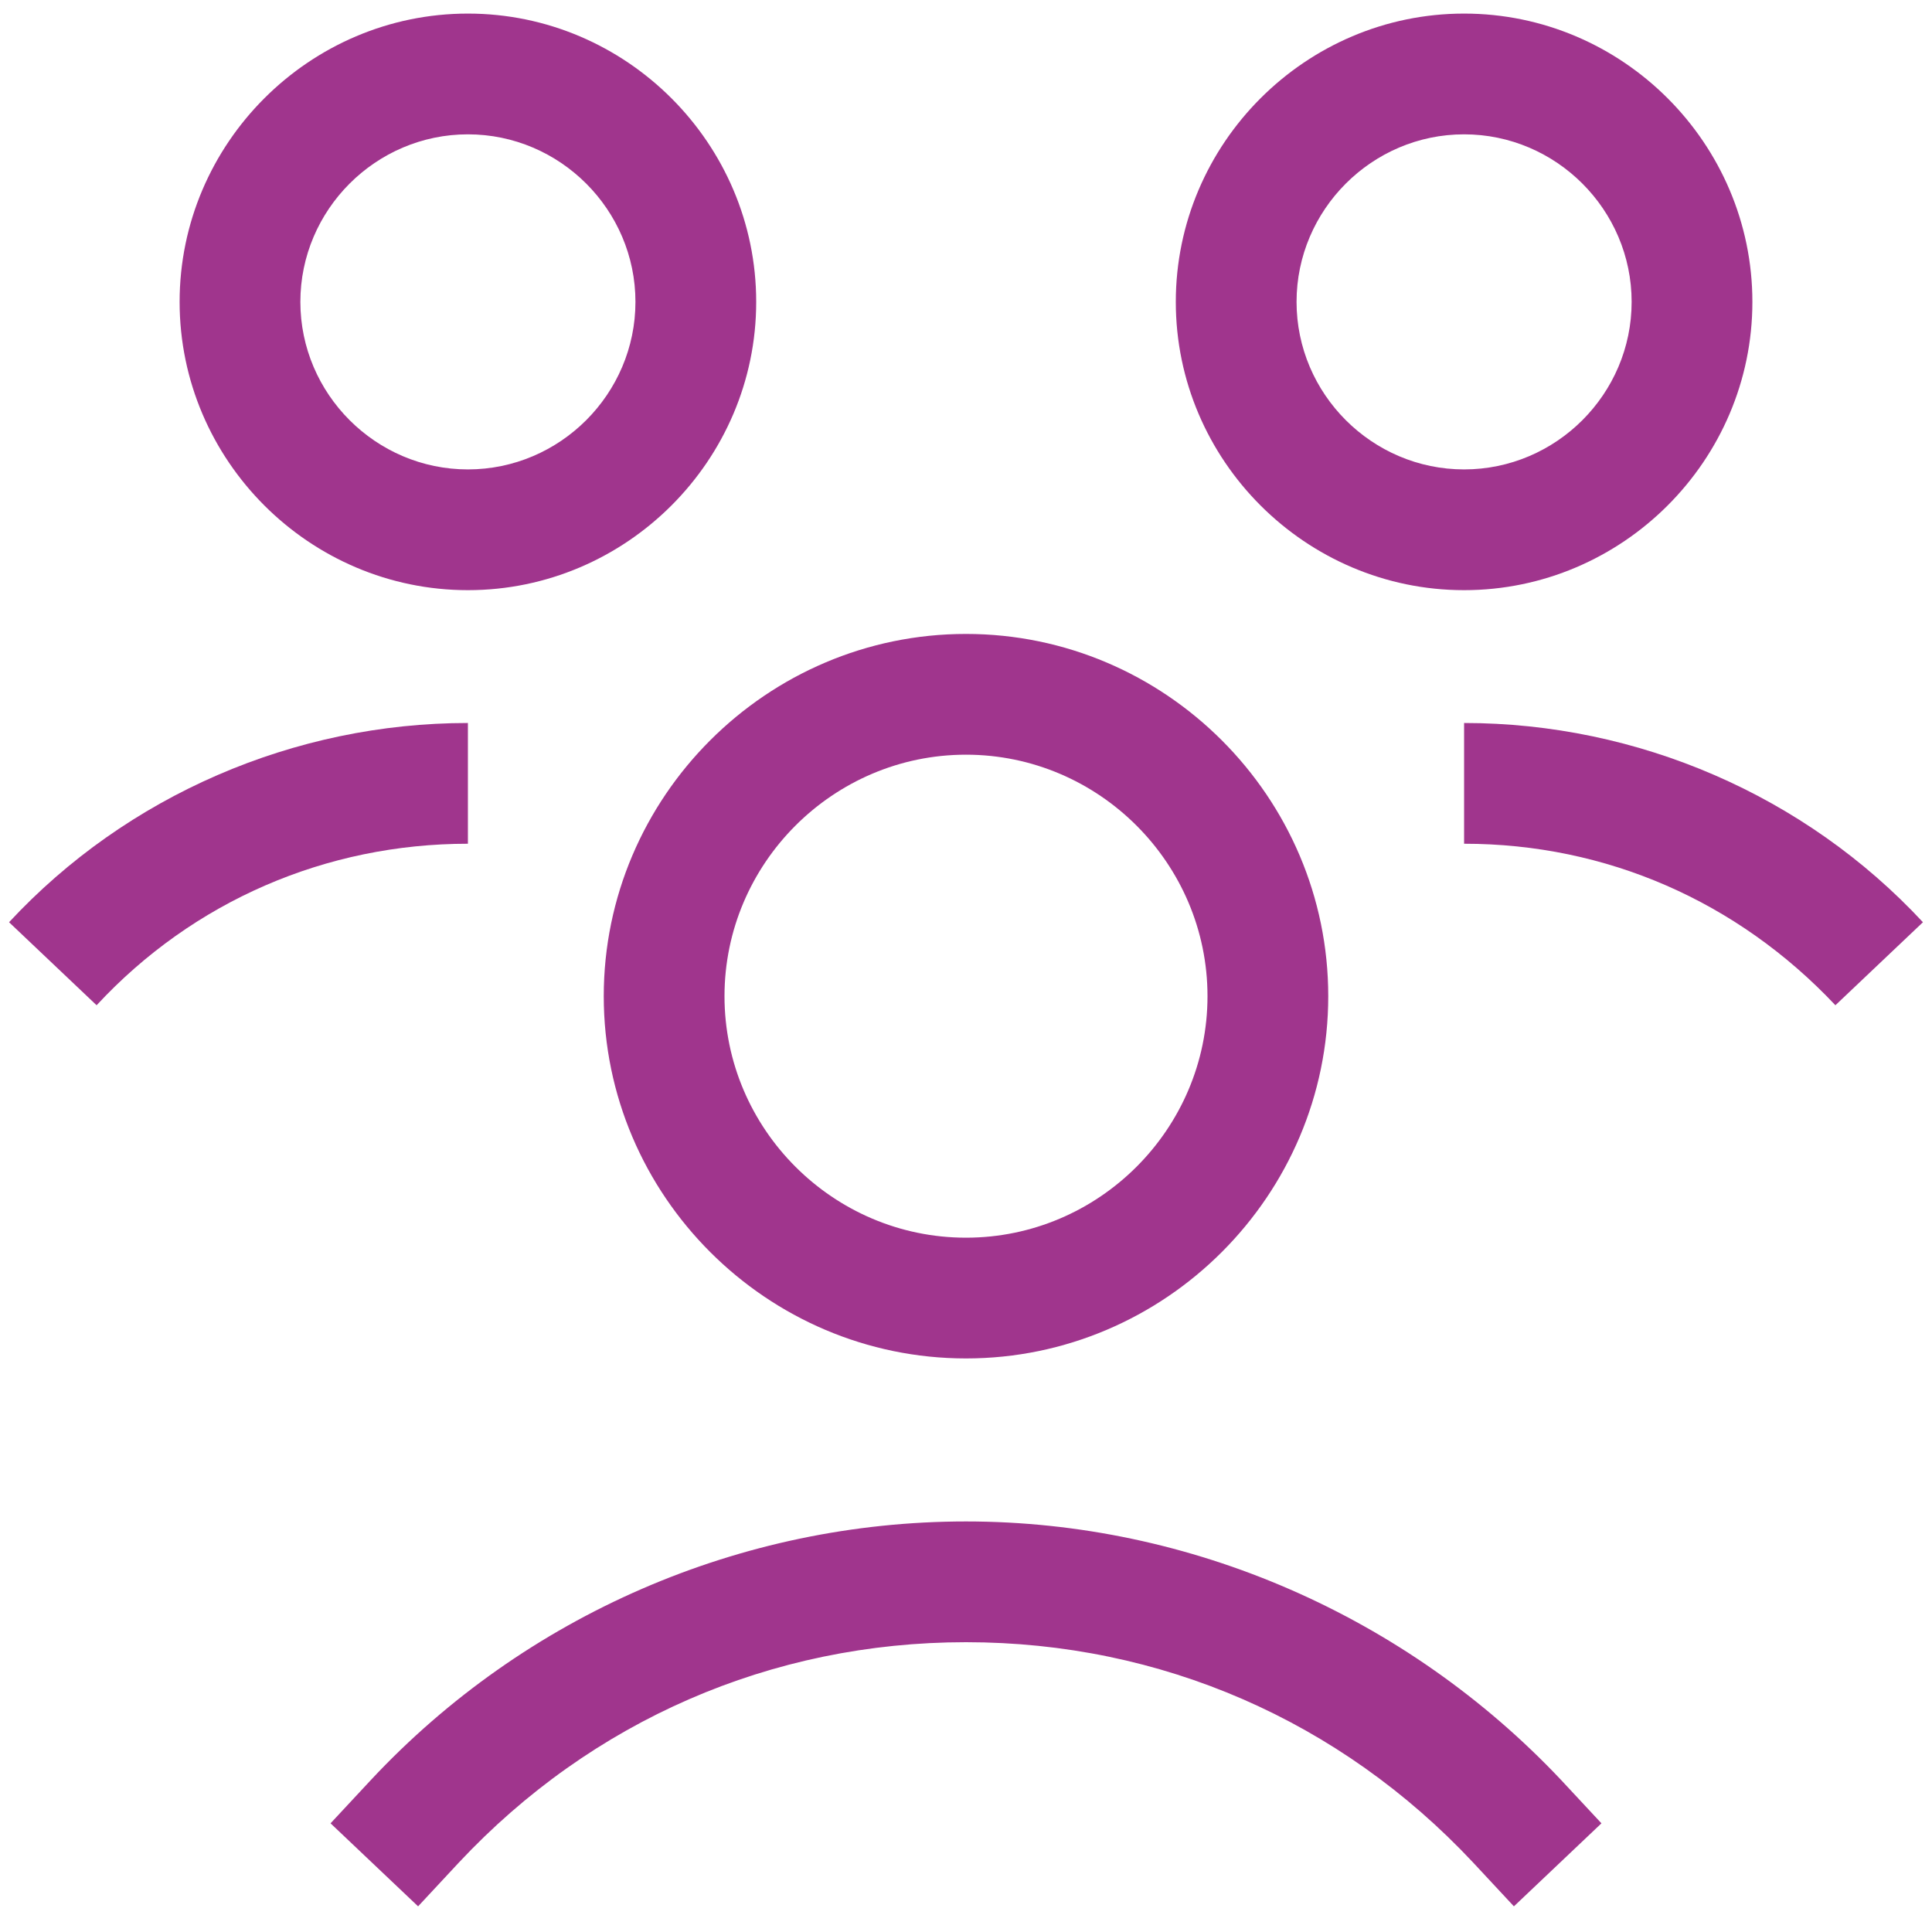
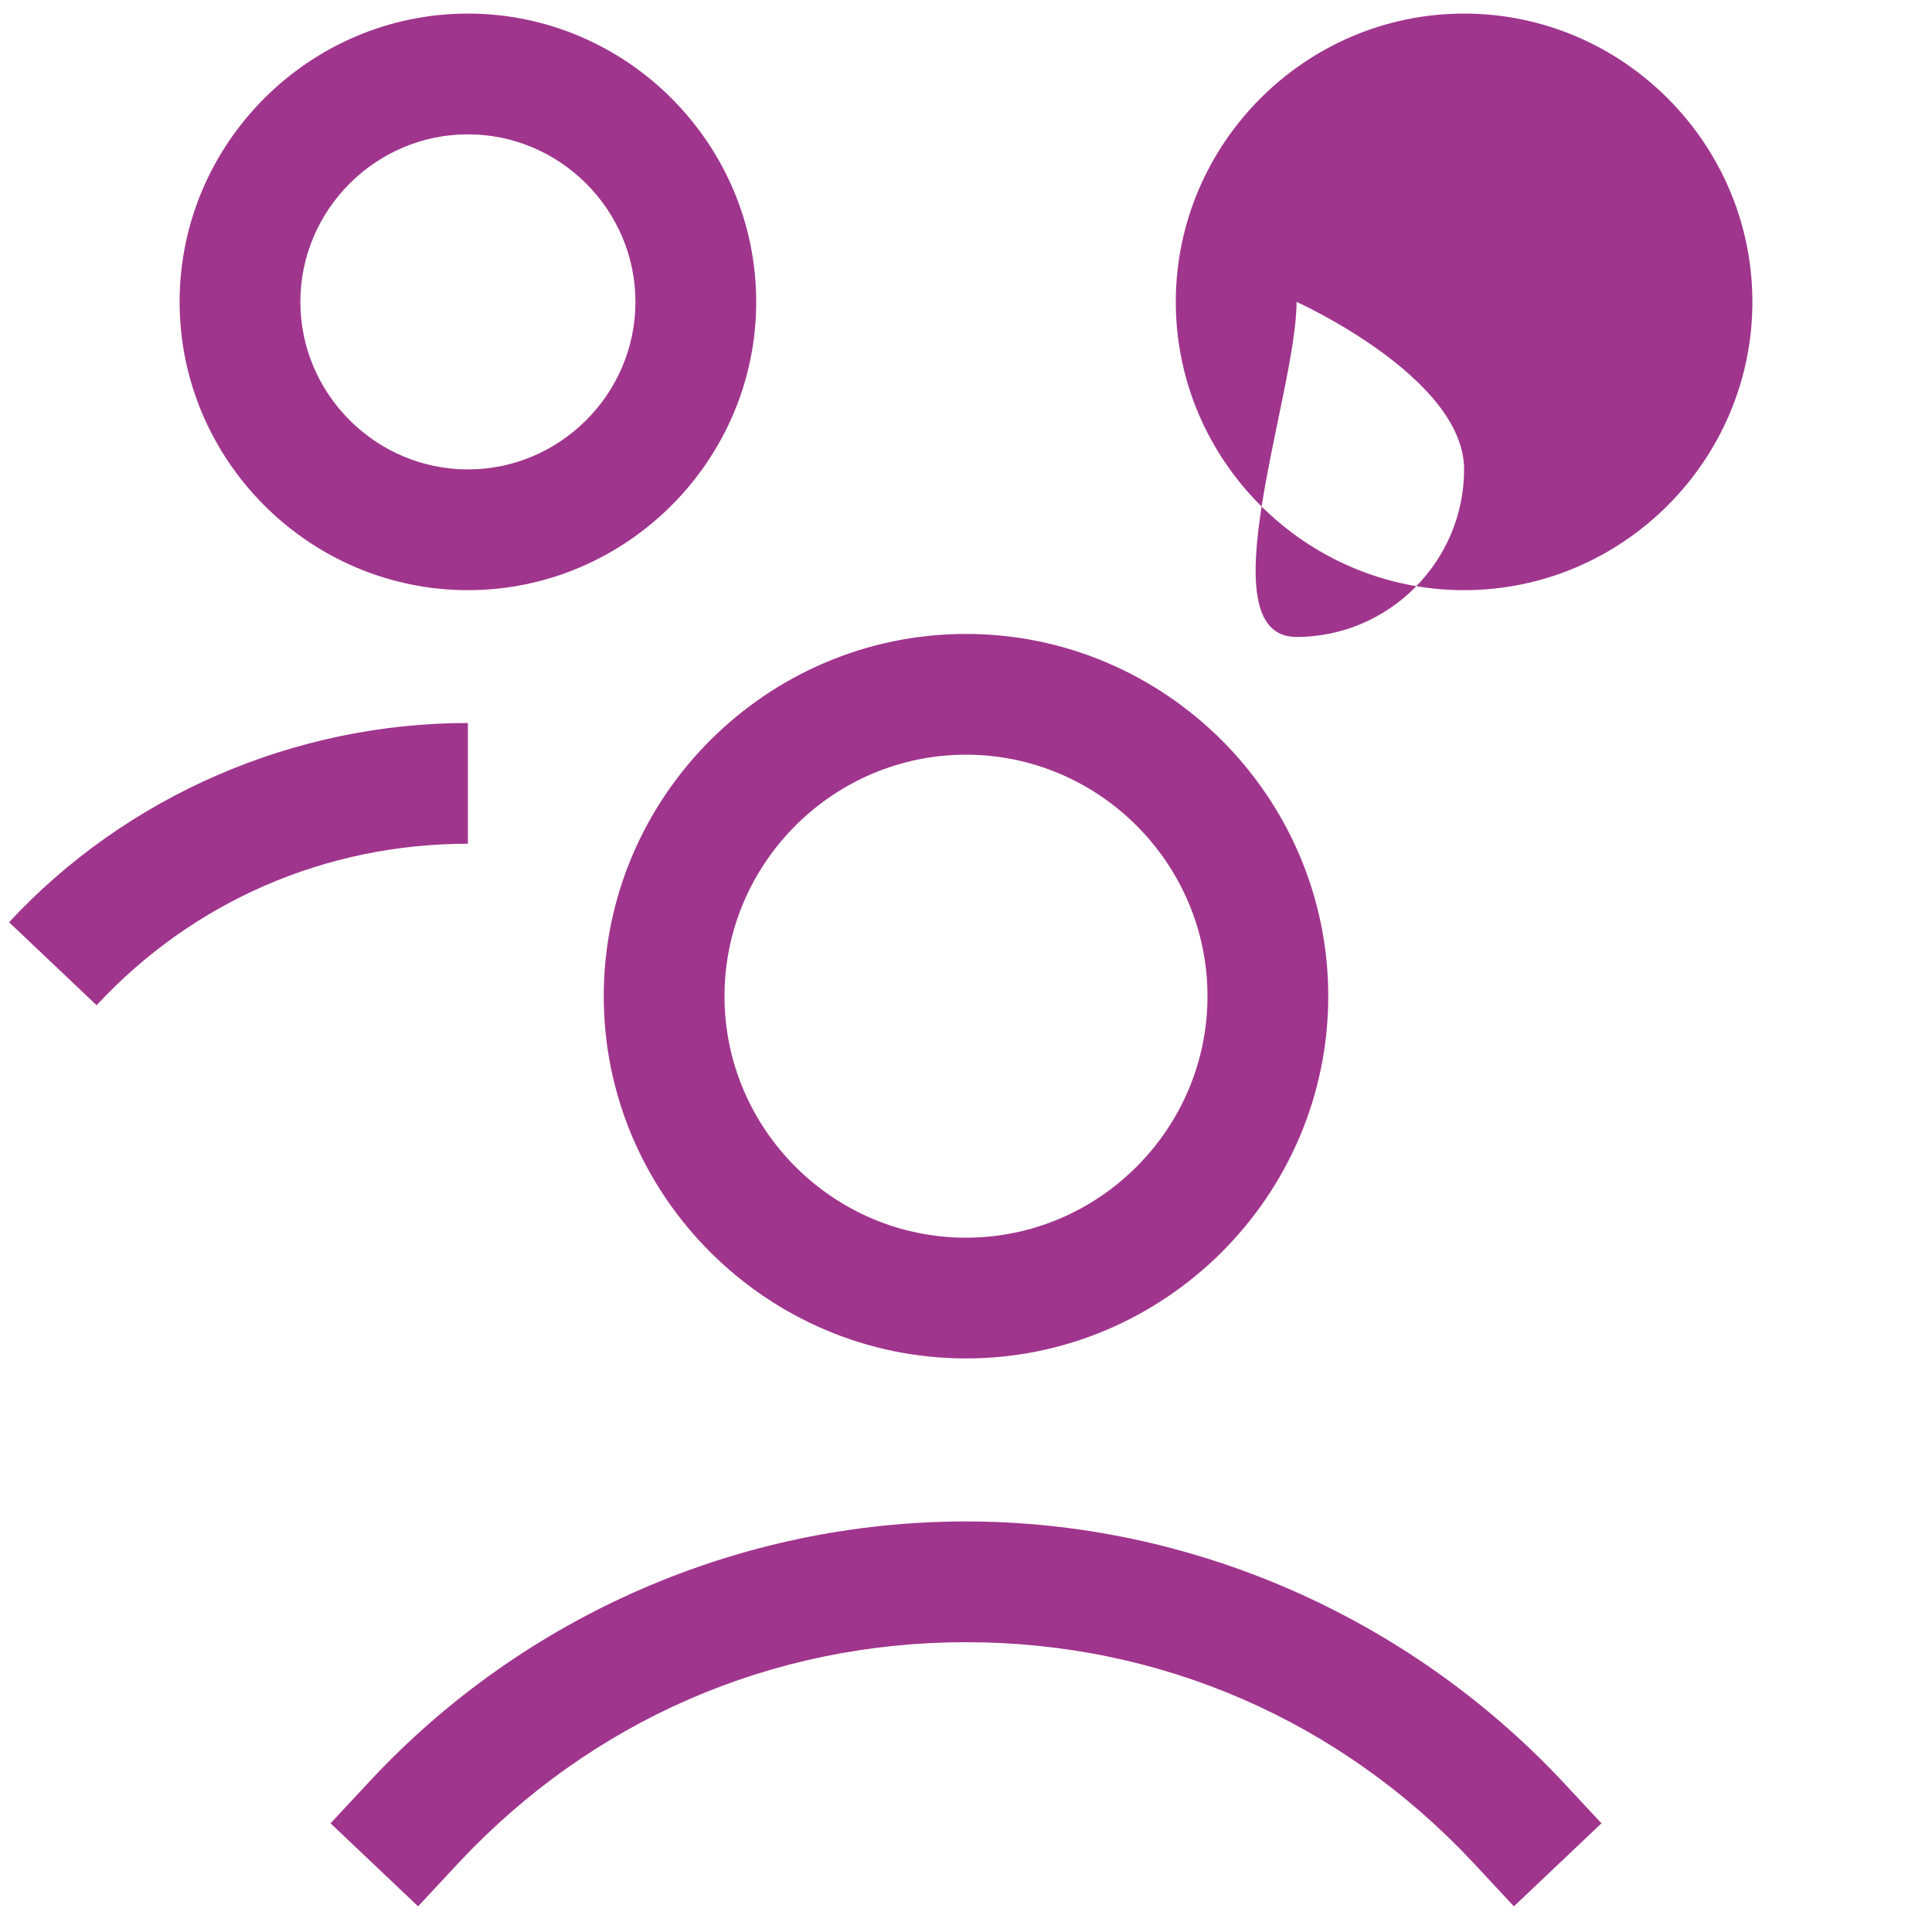
<svg xmlns="http://www.w3.org/2000/svg" fill="#a0358d" width="800px" height="800px" viewBox="0 0 128 128" id="Layer_1" version="1.1" xml:space="preserve">
  <g id="SVGRepo_bgCarrier" stroke-width="0" />
  <g id="SVGRepo_tracerCarrier" stroke-linecap="round" stroke-linejoin="round" />
  <g id="SVGRepo_iconCarrier">
    <g>
      <path d="M64,42c-13.2,0-24,10.8-24,24s10.8,24,24,24s24-10.8,24-24S77.2,42,64,42z M64,82c-8.8,0-16-7.2-16-16s7.2-16,16-16 s16,7.2,16,16S72.8,82,64,82z" />
      <path d="M64,100.8c-14.9,0-29.2,6.2-39.4,17.1l-2.7,2.9l5.8,5.5l2.7-2.9c8.8-9.4,20.7-14.6,33.6-14.6s24.8,5.2,33.6,14.6l2.7,2.9 l5.8-5.5l-2.7-2.9C93.2,107.1,78.9,100.8,64,100.8z" />
-       <path d="M97,47.9v8c9.4,0,18.1,3.8,24.6,10.7l5.8-5.5C119.6,52.7,108.5,47.9,97,47.9z" />
-       <path d="M116.1,20c0-10.5-8.6-19.1-19.1-19.1S77.9,9.5,77.9,20S86.5,39.1,97,39.1S116.1,30.5,116.1,20z M85.9,20 c0-6.1,5-11.1,11.1-11.1s11.1,5,11.1,11.1s-5,11.1-11.1,11.1S85.9,26.1,85.9,20z" />
+       <path d="M116.1,20c0-10.5-8.6-19.1-19.1-19.1S77.9,9.5,77.9,20S86.5,39.1,97,39.1S116.1,30.5,116.1,20z M85.9,20 s11.1,5,11.1,11.1s-5,11.1-11.1,11.1S85.9,26.1,85.9,20z" />
      <path d="M31,47.9c-11.5,0-22.6,4.8-30.4,13.2l5.8,5.5c6.4-6.9,15.2-10.7,24.6-10.7V47.9z" />
      <path d="M50.1,20C50.1,9.5,41.5,0.9,31,0.9S11.9,9.5,11.9,20S20.5,39.1,31,39.1S50.1,30.5,50.1,20z M31,31.1 c-6.1,0-11.1-5-11.1-11.1S24.9,8.9,31,8.9s11.1,5,11.1,11.1S37.1,31.1,31,31.1z" />
    </g>
  </g>
</svg>